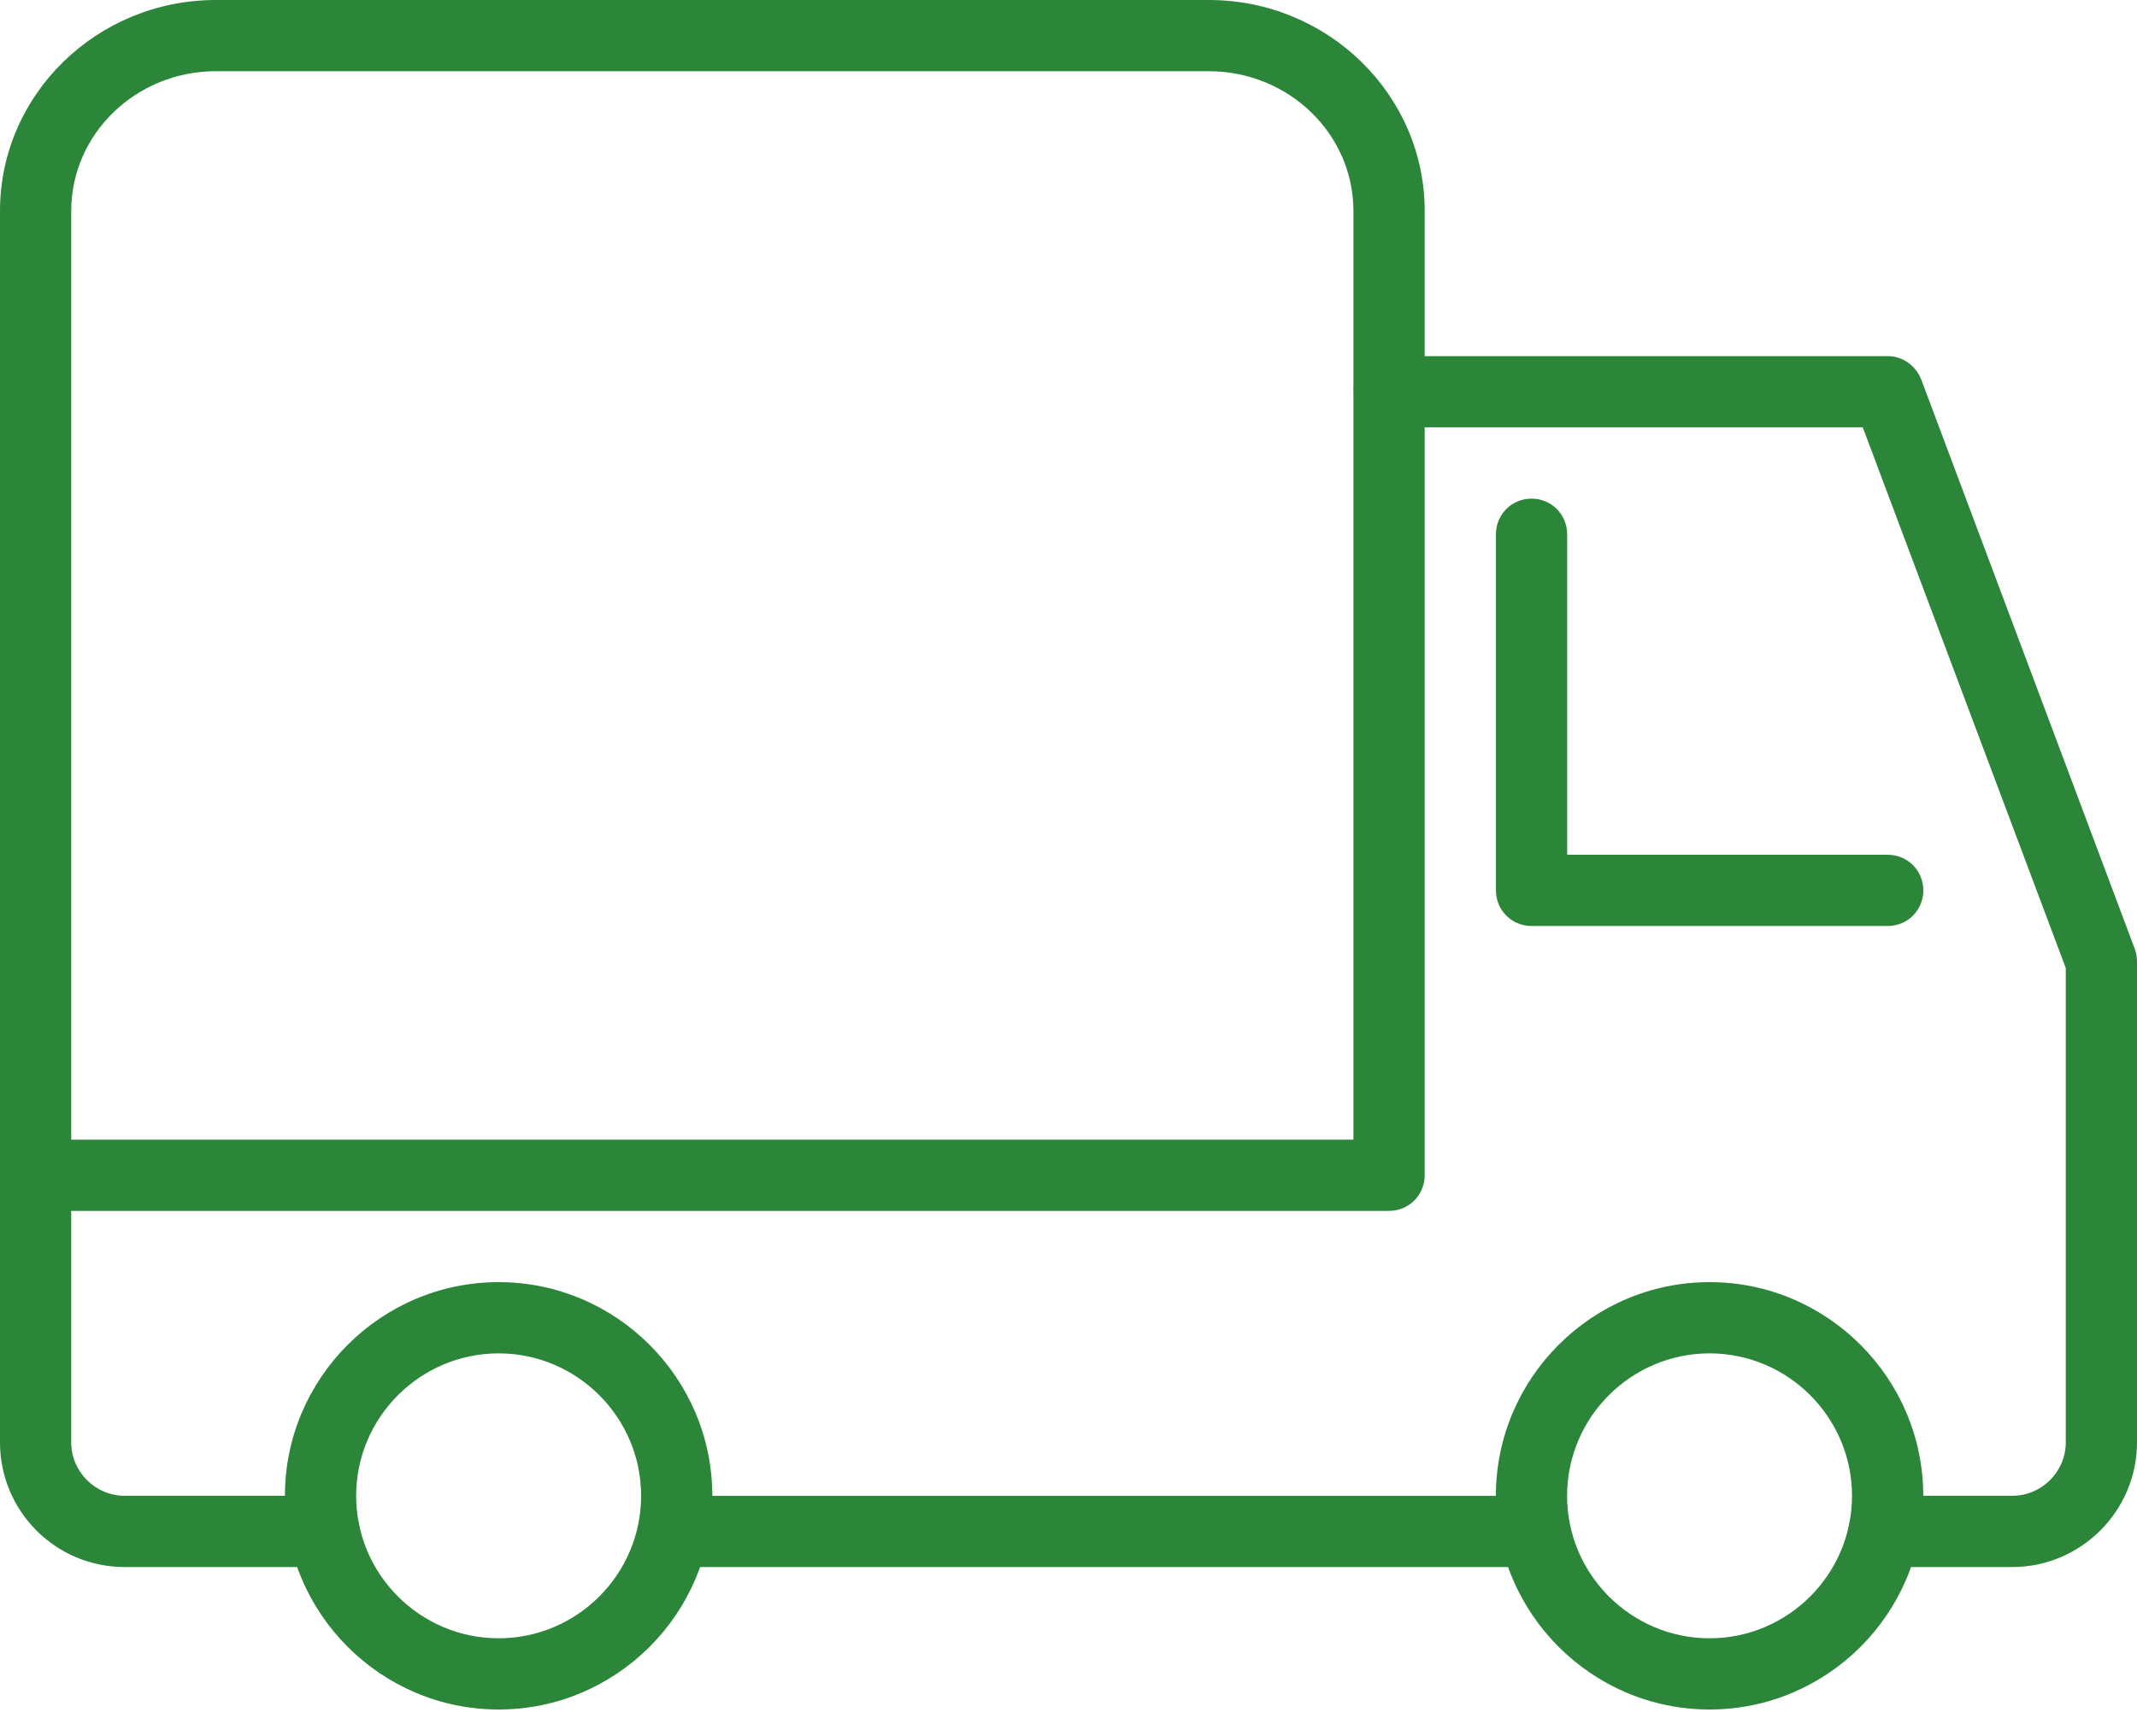
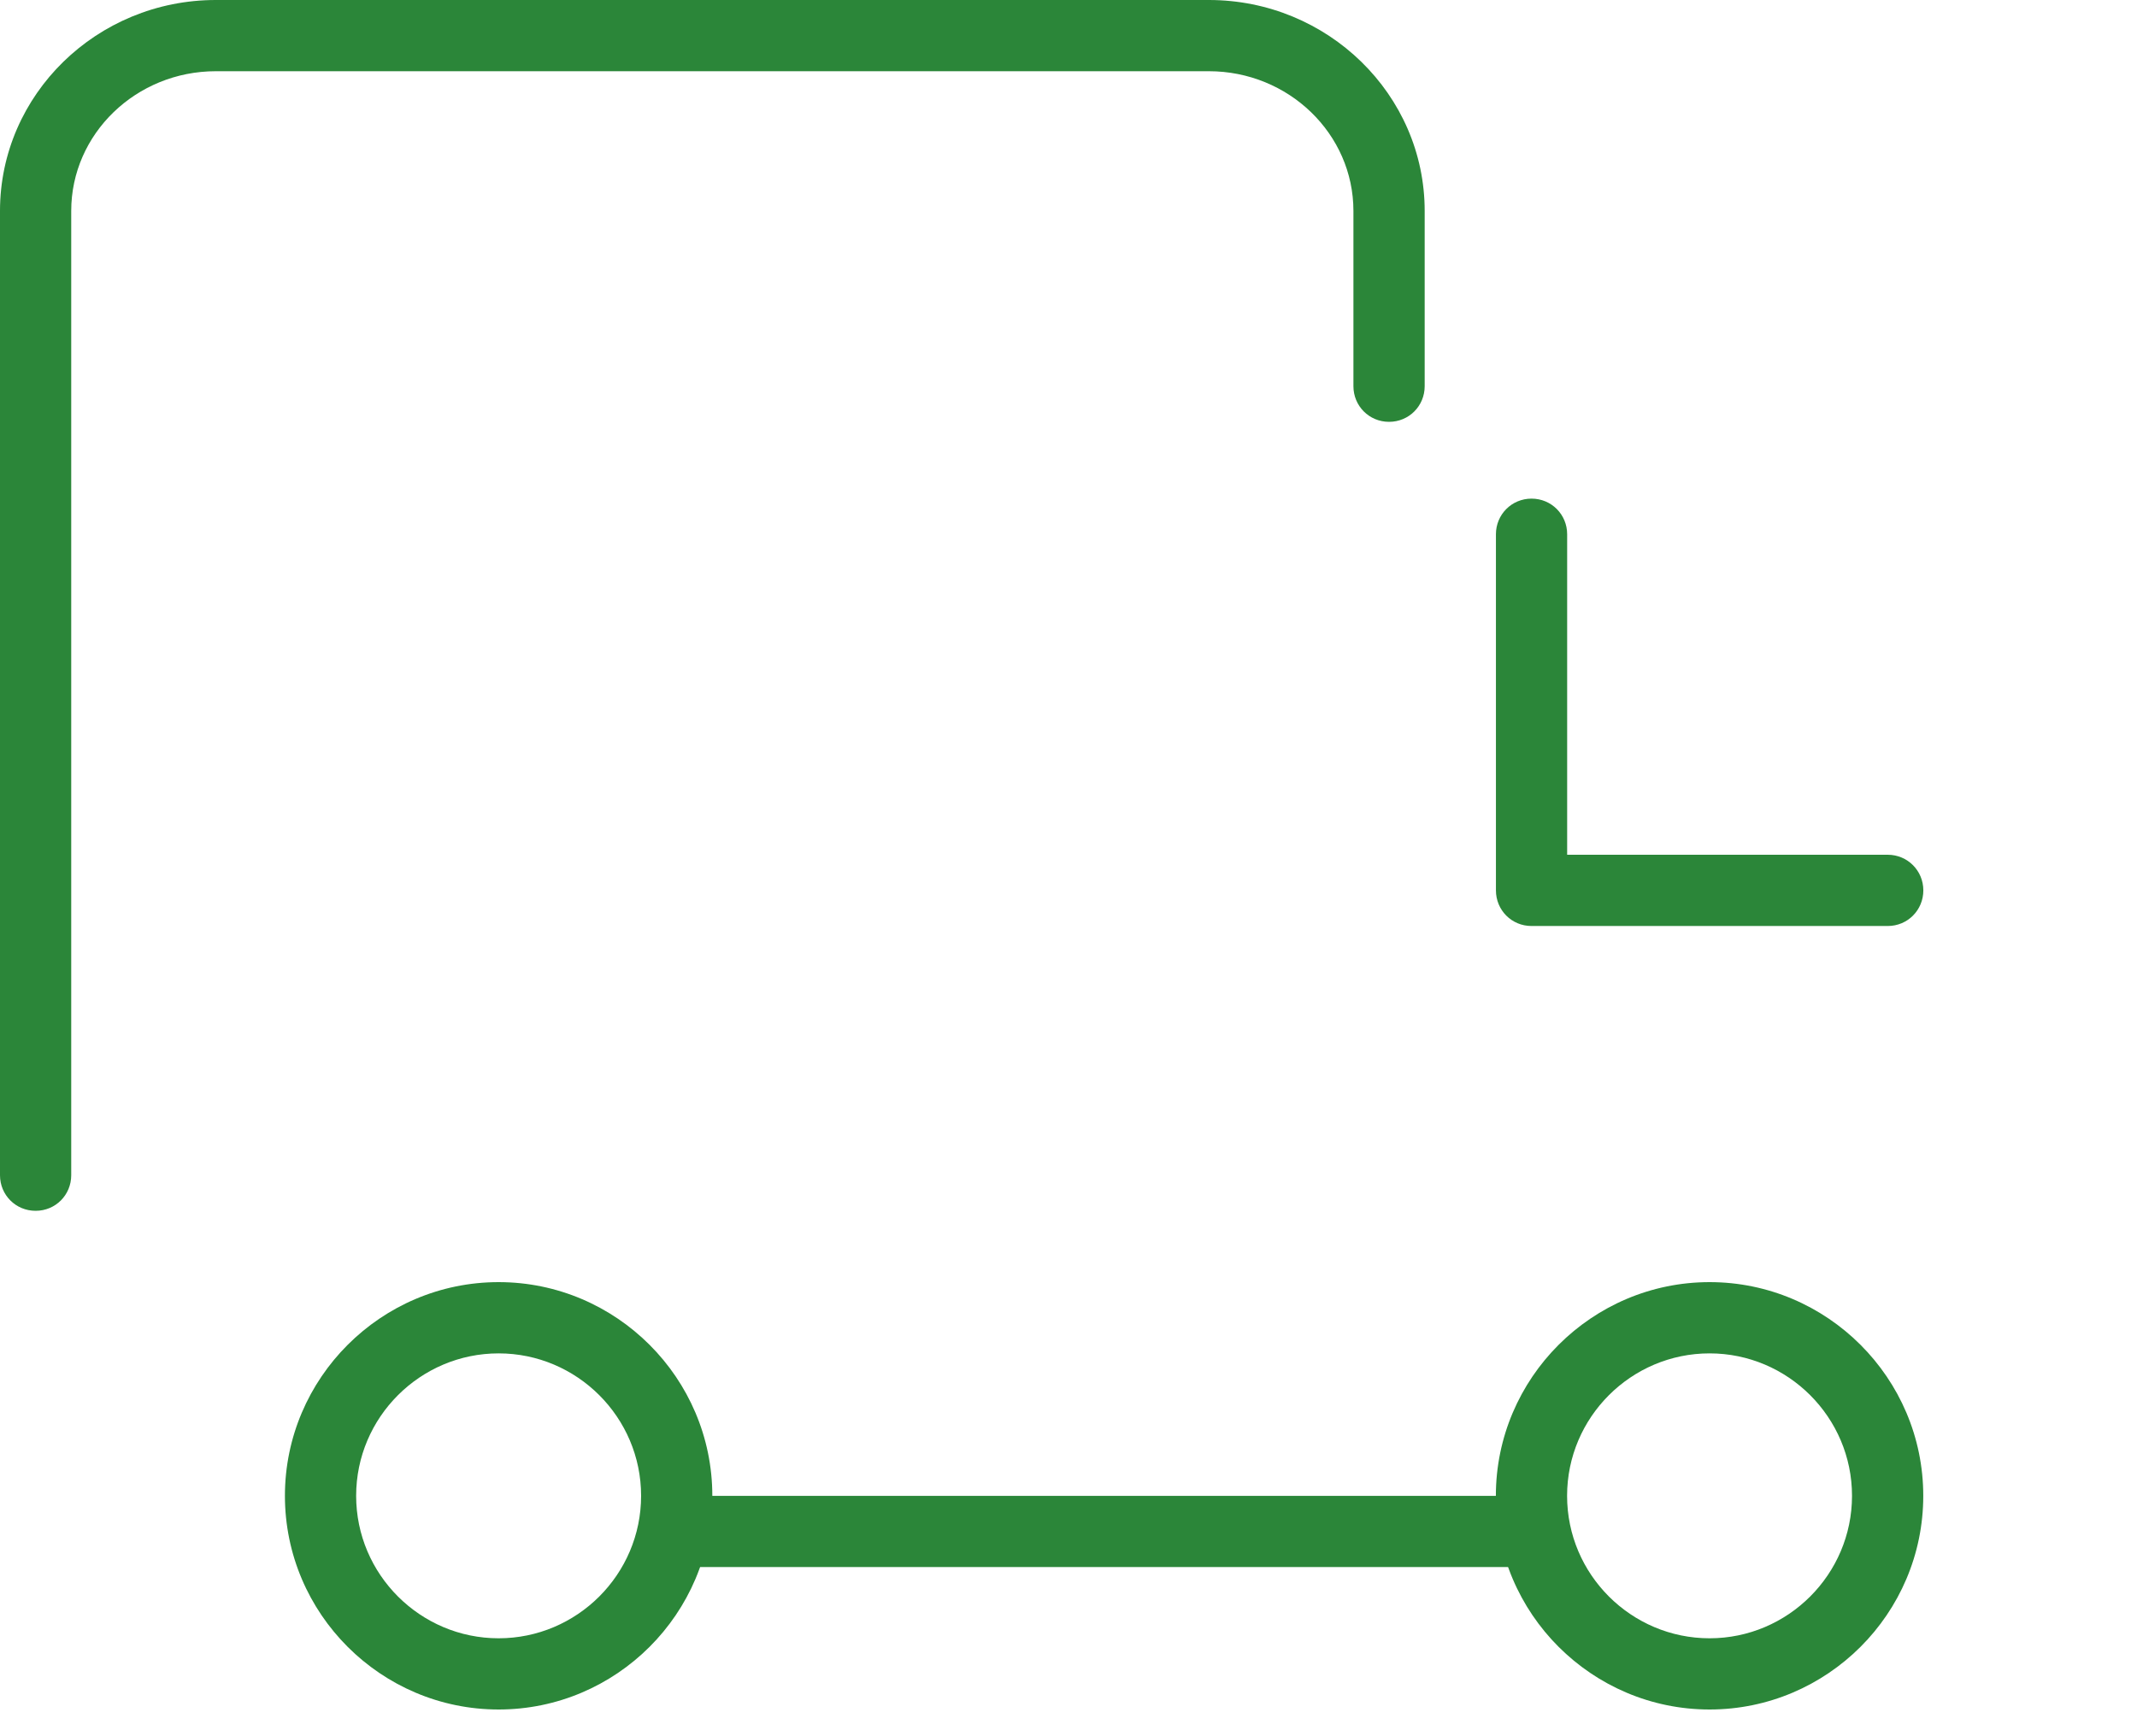
<svg xmlns="http://www.w3.org/2000/svg" width="64" height="52" viewBox="0 0 64 52" fill="none">
-   <path fill-rule="evenodd" clip-rule="evenodd" d="M60.267 46.933H56.427C55.829 46.933 55.36 46.457 55.36 45.866C55.36 45.277 55.829 44.799 56.427 44.799H60.267C61.141 44.799 61.867 44.083 61.867 43.199V28.994L55.787 12.799H42.667V35.199C42.667 35.79 42.197 36.266 41.6 36.266H2.133V43.199C2.133 44.083 2.859 44.799 3.733 44.799H9.707C10.304 44.799 10.773 45.277 10.773 45.866C10.773 46.457 10.304 46.933 9.707 46.933H3.733C1.664 46.933 0 45.258 0 43.199V35.199C0 34.611 0.469 34.133 1.067 34.133H40.533V11.733C40.533 11.144 41.003 10.666 41.6 10.666H56.533C56.981 10.666 57.365 10.943 57.536 11.359L63.936 28.426C63.979 28.546 64 28.671 64 28.799V43.199C64 45.258 62.315 46.933 60.267 46.933Z" fill="#2B8639" />
  <path fill-rule="evenodd" clip-rule="evenodd" d="M45.866 46.934H20.266C19.669 46.934 19.199 46.458 19.199 45.867C19.199 45.279 19.669 44.801 20.266 44.801H45.866C46.463 44.801 46.933 45.279 46.933 45.867C46.933 46.458 46.463 46.934 45.866 46.934Z" fill="#2B8639" />
  <path fill-rule="evenodd" clip-rule="evenodd" d="M1.067 36.264C0.469 36.264 0 35.789 0 35.198V6.317C0 2.833 2.901 0 6.464 0H36.203C39.765 0 42.667 2.833 42.667 6.317V11.567C42.667 12.158 42.197 12.634 41.6 12.634C41.003 12.634 40.533 12.158 40.533 11.567V6.317C40.533 4.009 38.592 2.133 36.203 2.133H6.464C4.075 2.133 2.133 4.009 2.133 6.317V35.198C2.133 35.789 1.664 36.264 1.067 36.264Z" fill="#2B8639" />
  <path fill-rule="evenodd" clip-rule="evenodd" d="M56.534 27.734H45.867C45.27 27.734 44.801 27.258 44.801 26.667V16C44.801 15.412 45.27 14.934 45.867 14.934C46.465 14.934 46.934 15.412 46.934 16V25.6H56.534C57.131 25.6 57.601 26.078 57.601 26.667C57.601 27.258 57.131 27.734 56.534 27.734Z" fill="#2B8639" />
  <path fill-rule="evenodd" clip-rule="evenodd" d="M51.199 40.534C48.852 40.534 46.932 42.447 46.932 44.8C46.932 47.154 48.852 49.067 51.199 49.067C53.545 49.067 55.465 47.154 55.465 44.8C55.465 42.447 53.545 40.534 51.199 40.534ZM51.199 51.2C47.679 51.2 44.799 48.331 44.799 44.8C44.799 41.272 47.679 38.4 51.199 38.4C54.719 38.4 57.599 41.272 57.599 44.8C57.599 48.331 54.719 51.2 51.199 51.2Z" fill="#2B8639" />
  <path fill-rule="evenodd" clip-rule="evenodd" d="M14.933 40.534C12.586 40.534 10.666 42.447 10.666 44.8C10.666 47.154 12.586 49.067 14.933 49.067C17.28 49.067 19.2 47.154 19.2 44.8C19.2 42.447 17.28 40.534 14.933 40.534ZM14.933 51.2C11.413 51.2 8.533 48.331 8.533 44.8C8.533 41.272 11.413 38.4 14.933 38.4C18.453 38.4 21.333 41.272 21.333 44.8C21.333 48.331 18.453 51.2 14.933 51.2Z" fill="#2B8639" />
</svg>